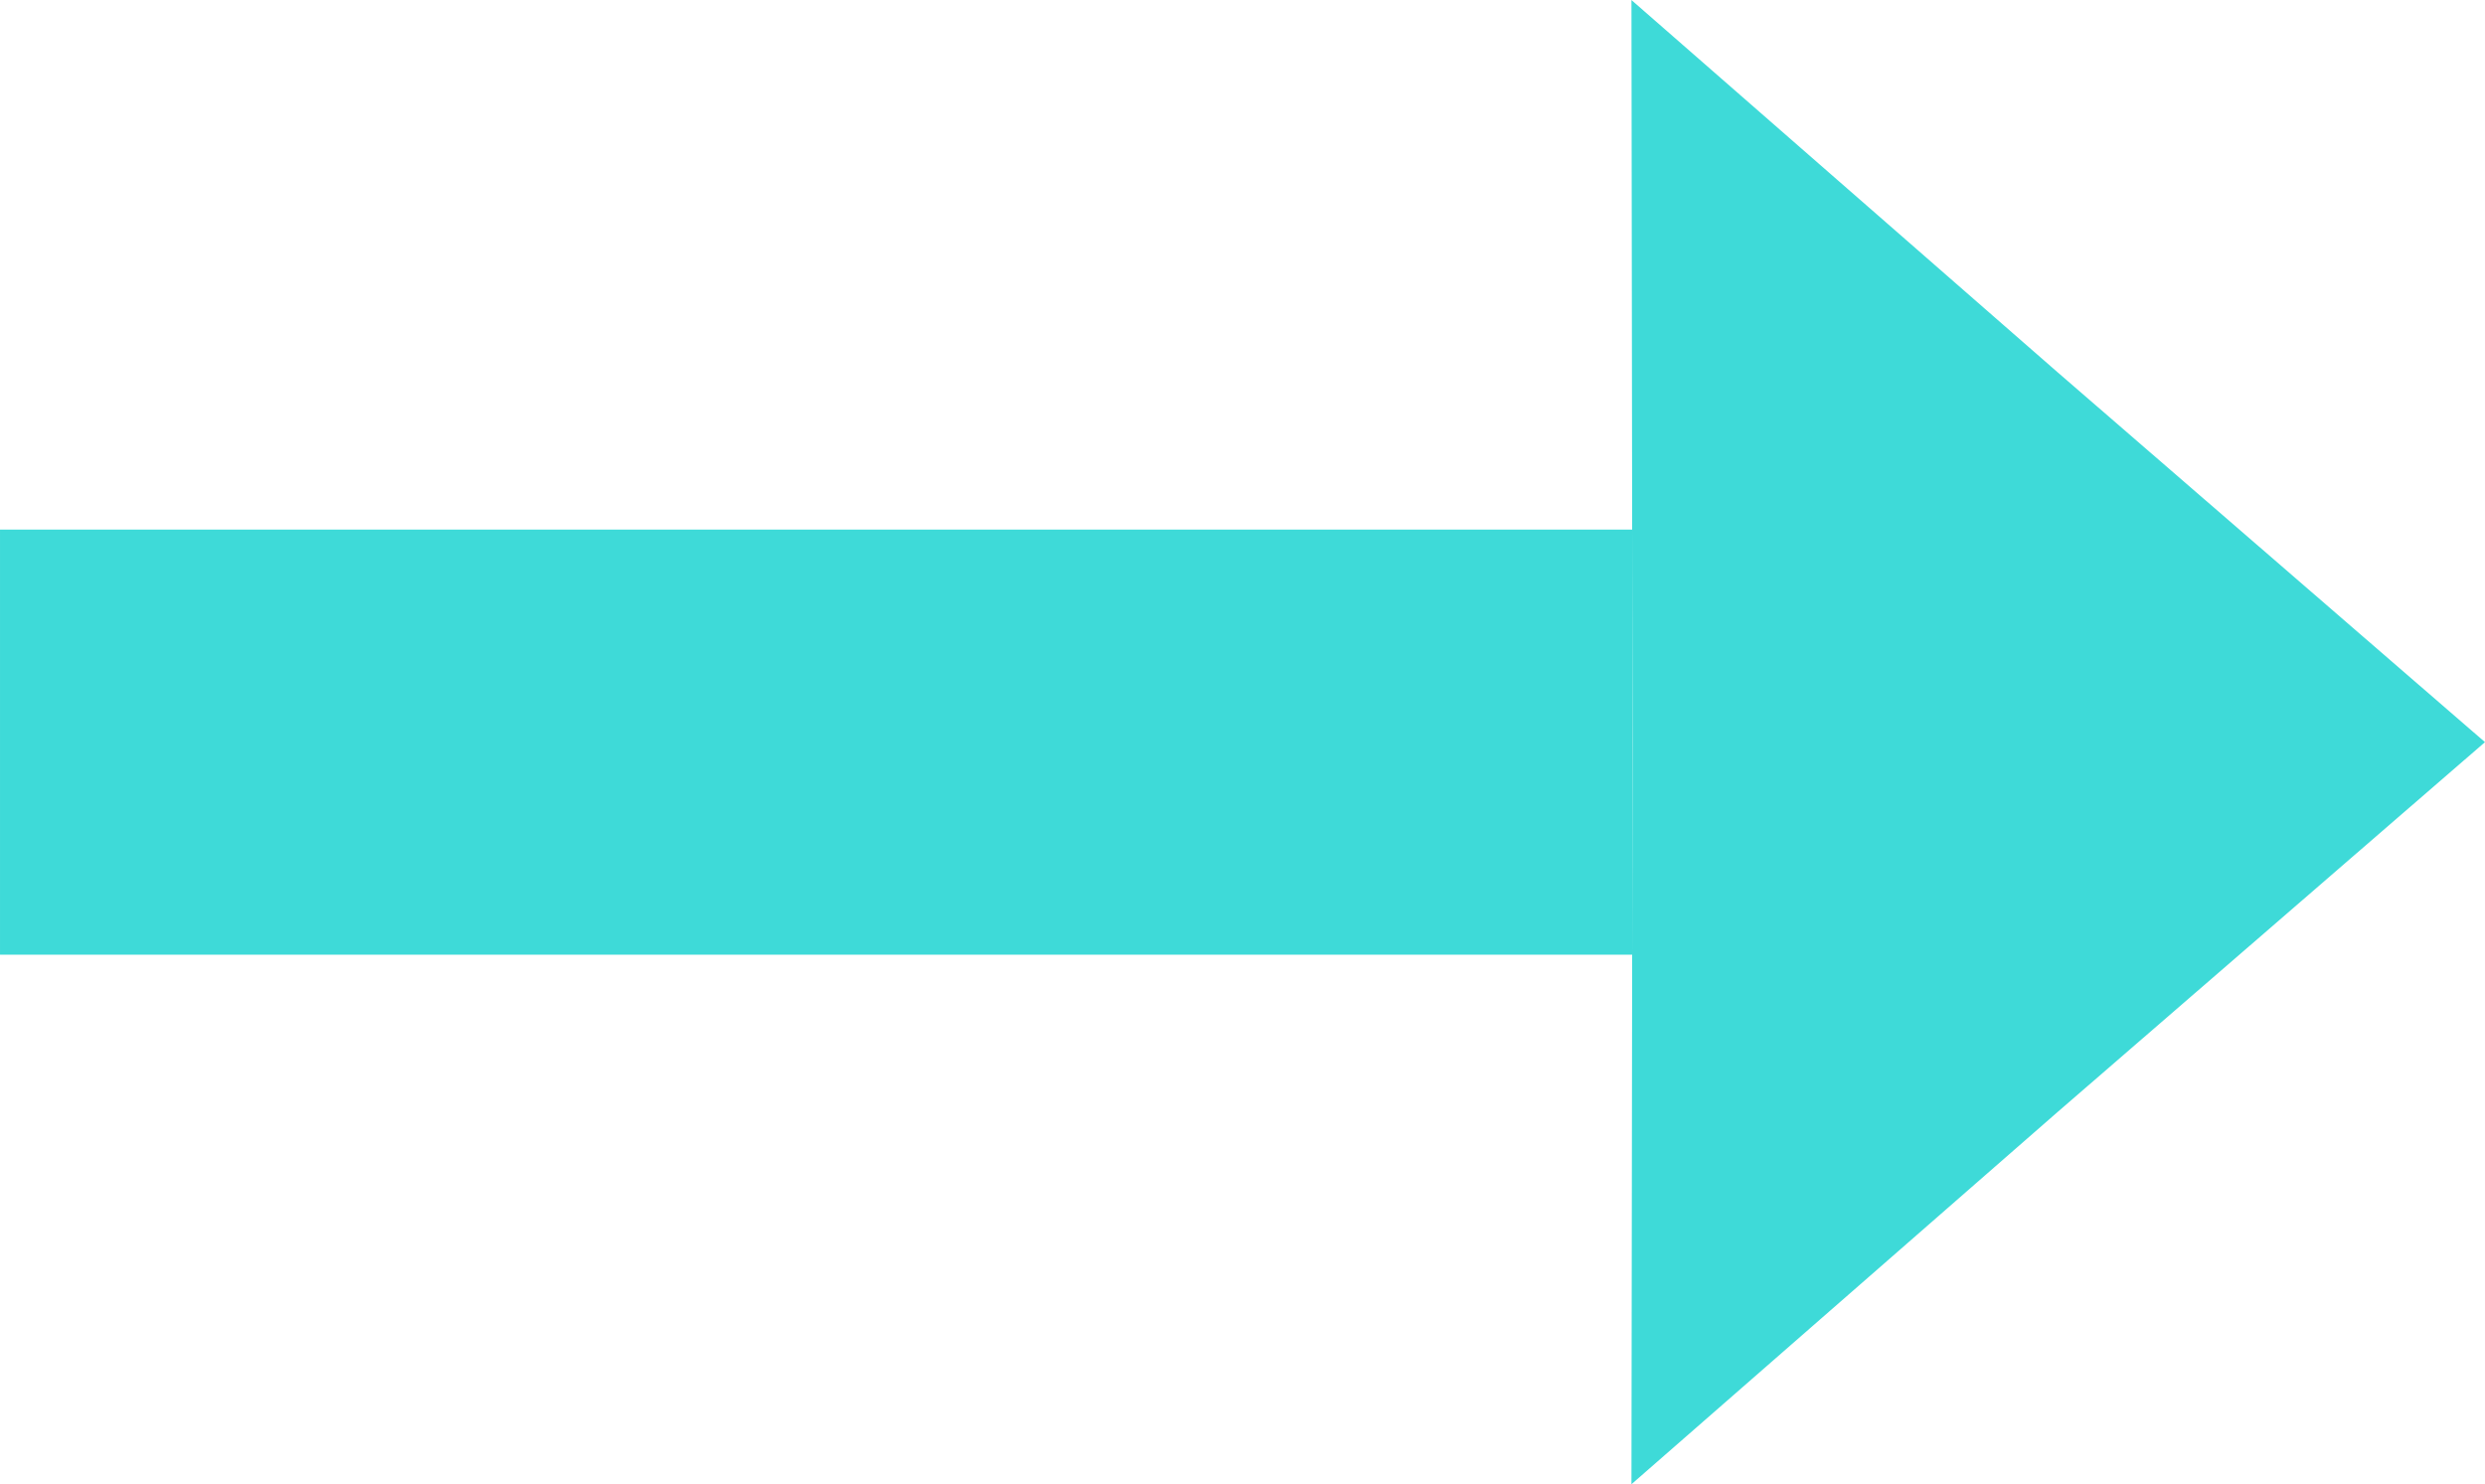
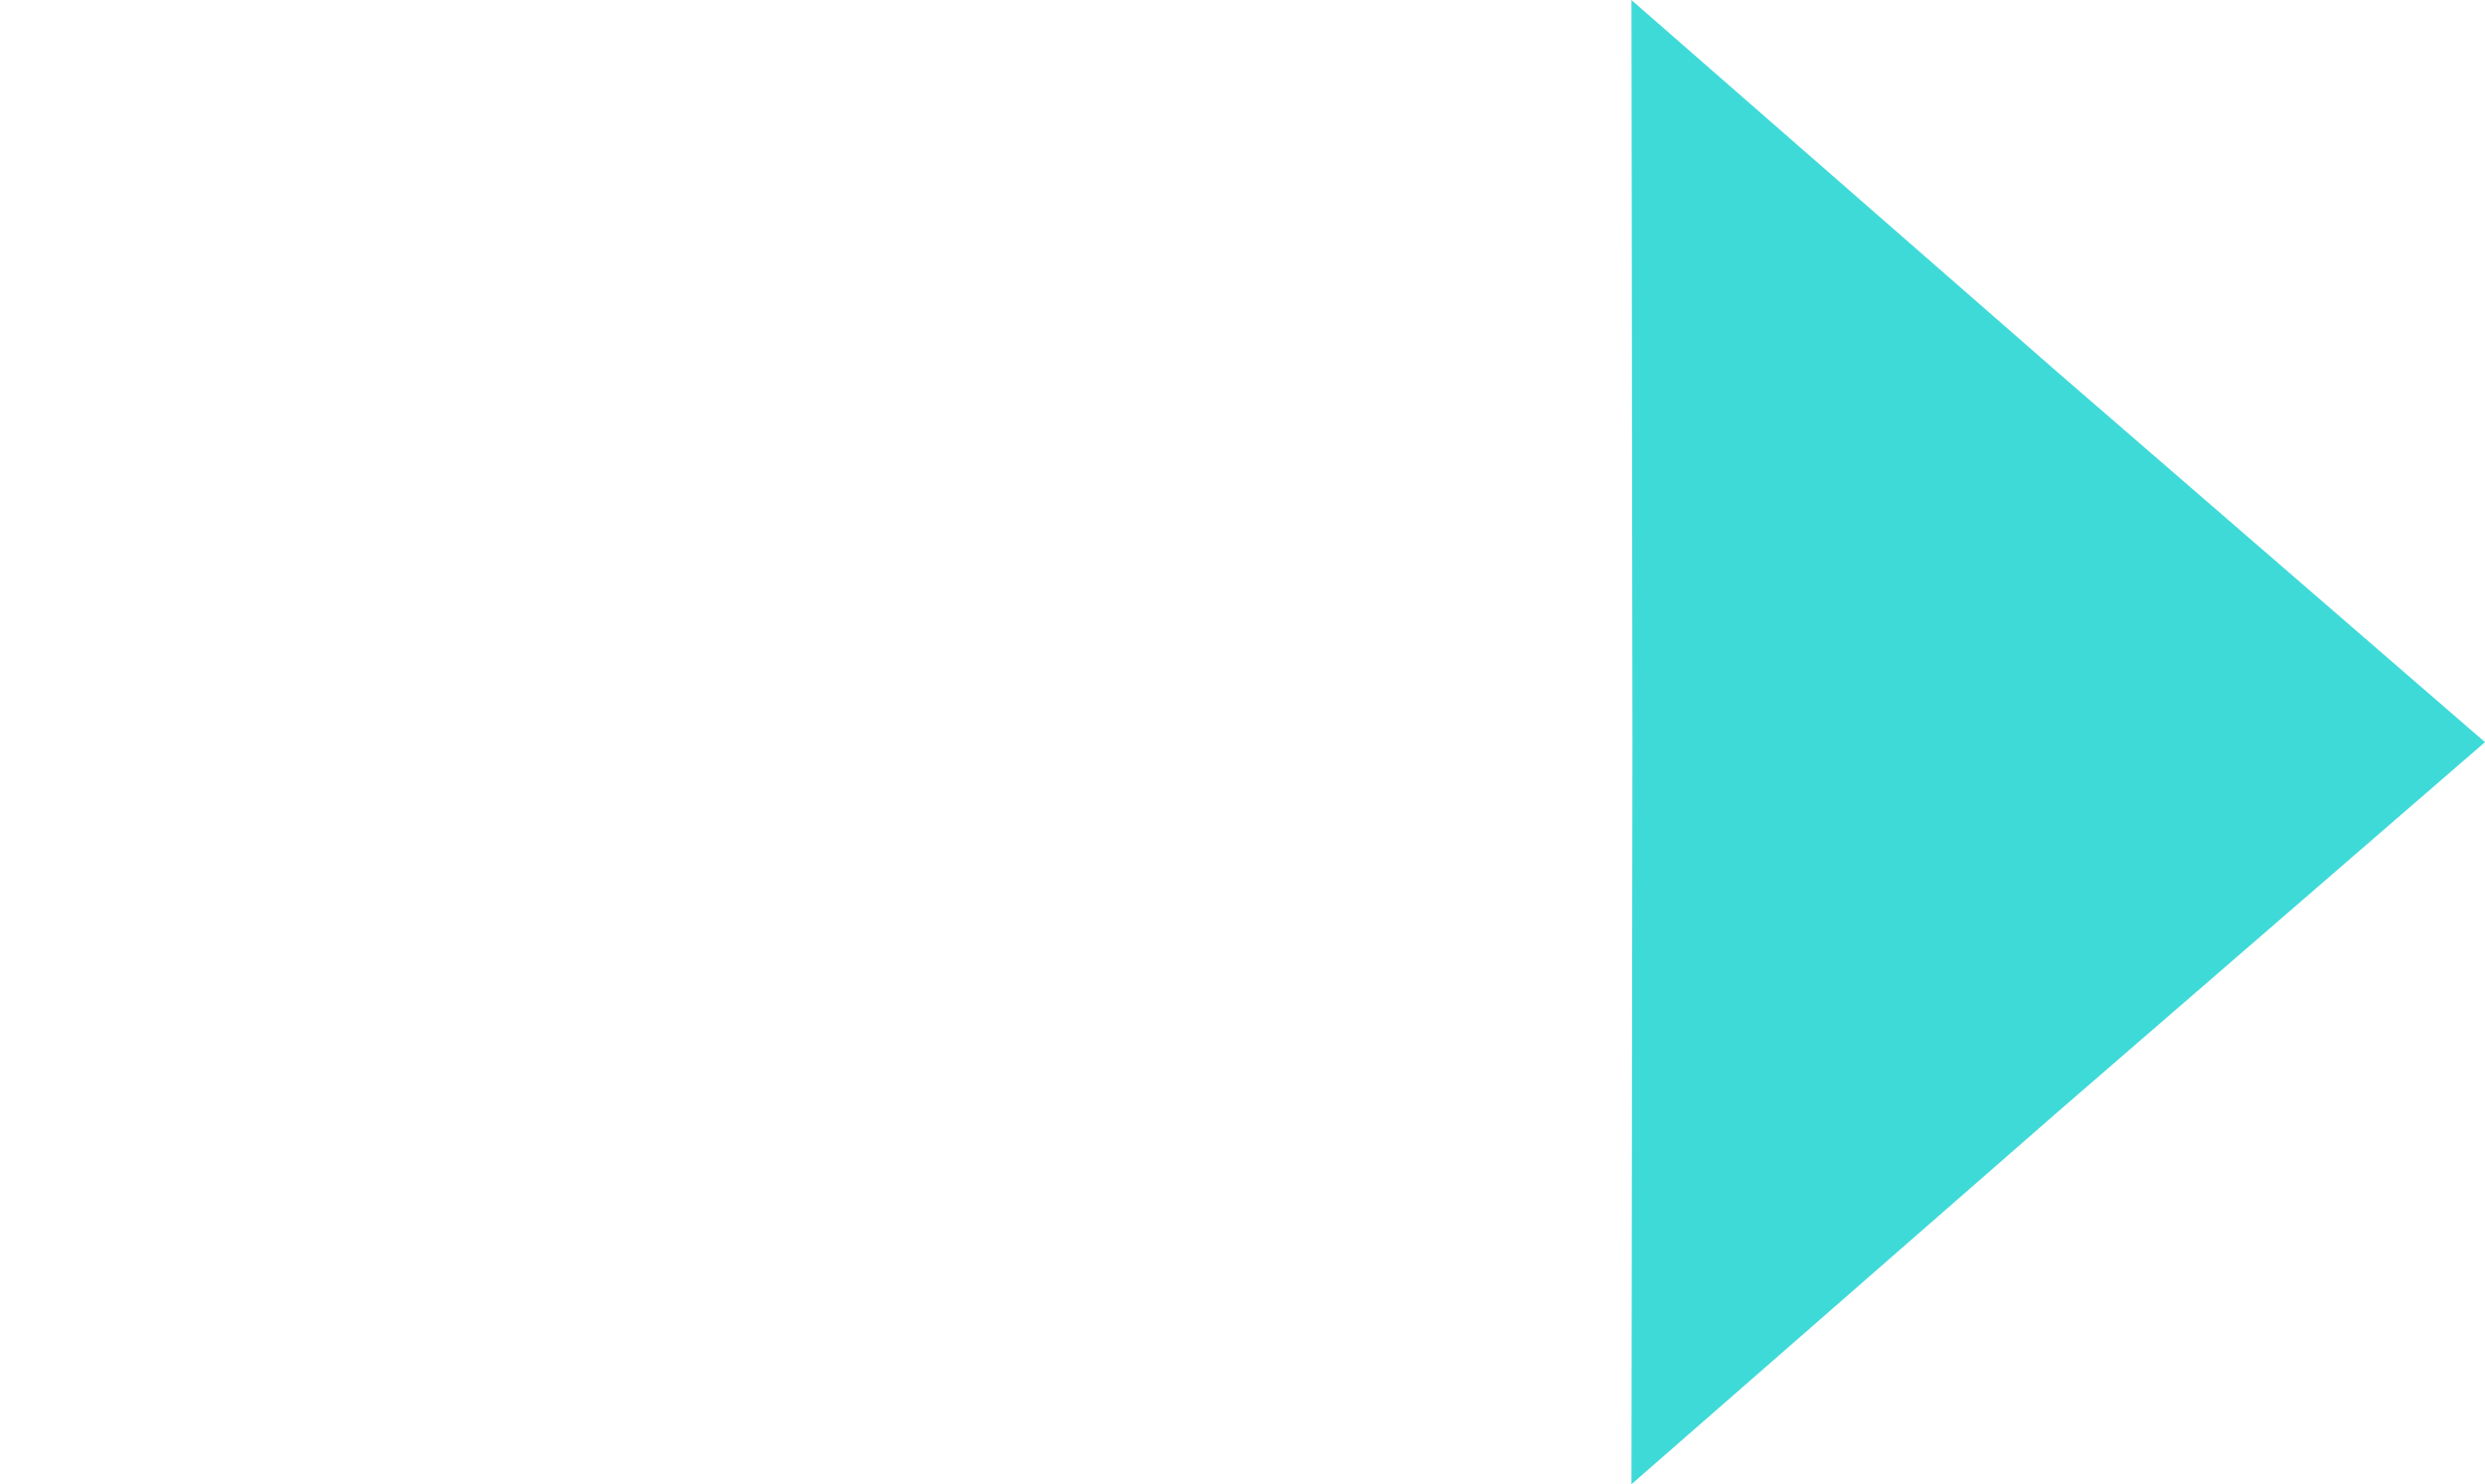
<svg xmlns="http://www.w3.org/2000/svg" fill="#3edad8" height="897.6" preserveAspectRatio="xMidYMid meet" version="1" viewBox="0.8 0.4 1502.9 897.6" width="1502.9" zoomAndPan="magnify">
  <g id="change1_1">
-     <path d="M 0.809 577.801 L 987.91 577.801 L 987.91 320.699 L 0.809 320.699 Z M 0.809 577.801" />
    <path d="M 987.484 898.07 L 988.082 449.25 L 987.484 0.43 L 1245.289 225.621 L 1503.691 449.25 L 1245.289 672.879 Z M 987.484 898.07" />
  </g>
</svg>